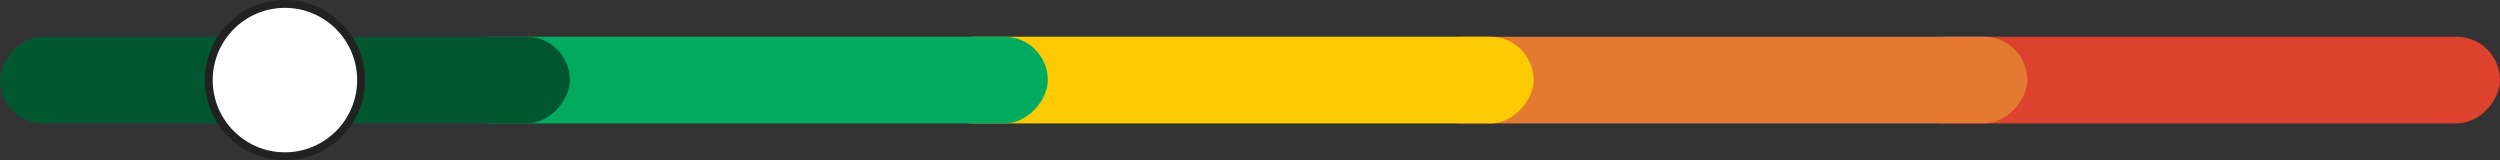
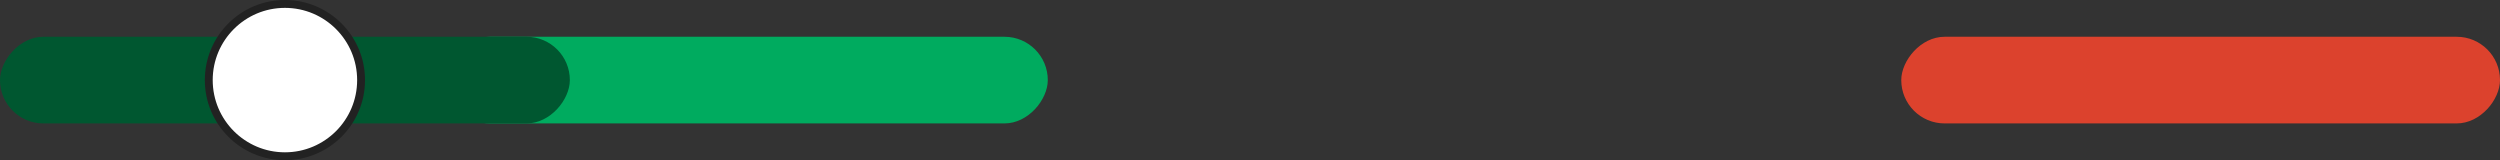
<svg xmlns="http://www.w3.org/2000/svg" width="952" height="61" viewBox="0 0 952 61" fill="none">
  <rect x="0" y="0" width="952" height="61" fill="#333333" stroke="none" />
  <rect width="228" height="33" rx="16.5" transform="matrix(-1 6.53326e-08 1.16982e-07 1 952 14)" fill="#DC422D" />
-   <rect width="232" height="33" rx="16.5" transform="matrix(-1 6.23821e-08 1.22515e-07 1 772 14)" fill="#E47A32" />
-   <rect width="230" height="33" rx="16.5" transform="matrix(-1 6.23821e-08 1.22515e-07 1 584 14)" fill="#FDC901" />
  <rect width="229" height="33" rx="16.5" transform="matrix(-1 6.23821e-08 1.22515e-07 1 399 14)" fill="#00AB5F" />
  <rect width="217" height="33" rx="16.5" transform="matrix(-1 6.23821e-08 1.22515e-07 1 217 14)" fill="#005730" />
  <circle cx="30.5" cy="30.5" r="29" transform="matrix(1 0 0 -1 78 61)" fill="white" stroke="#222222" stroke-width="3" />
</svg>